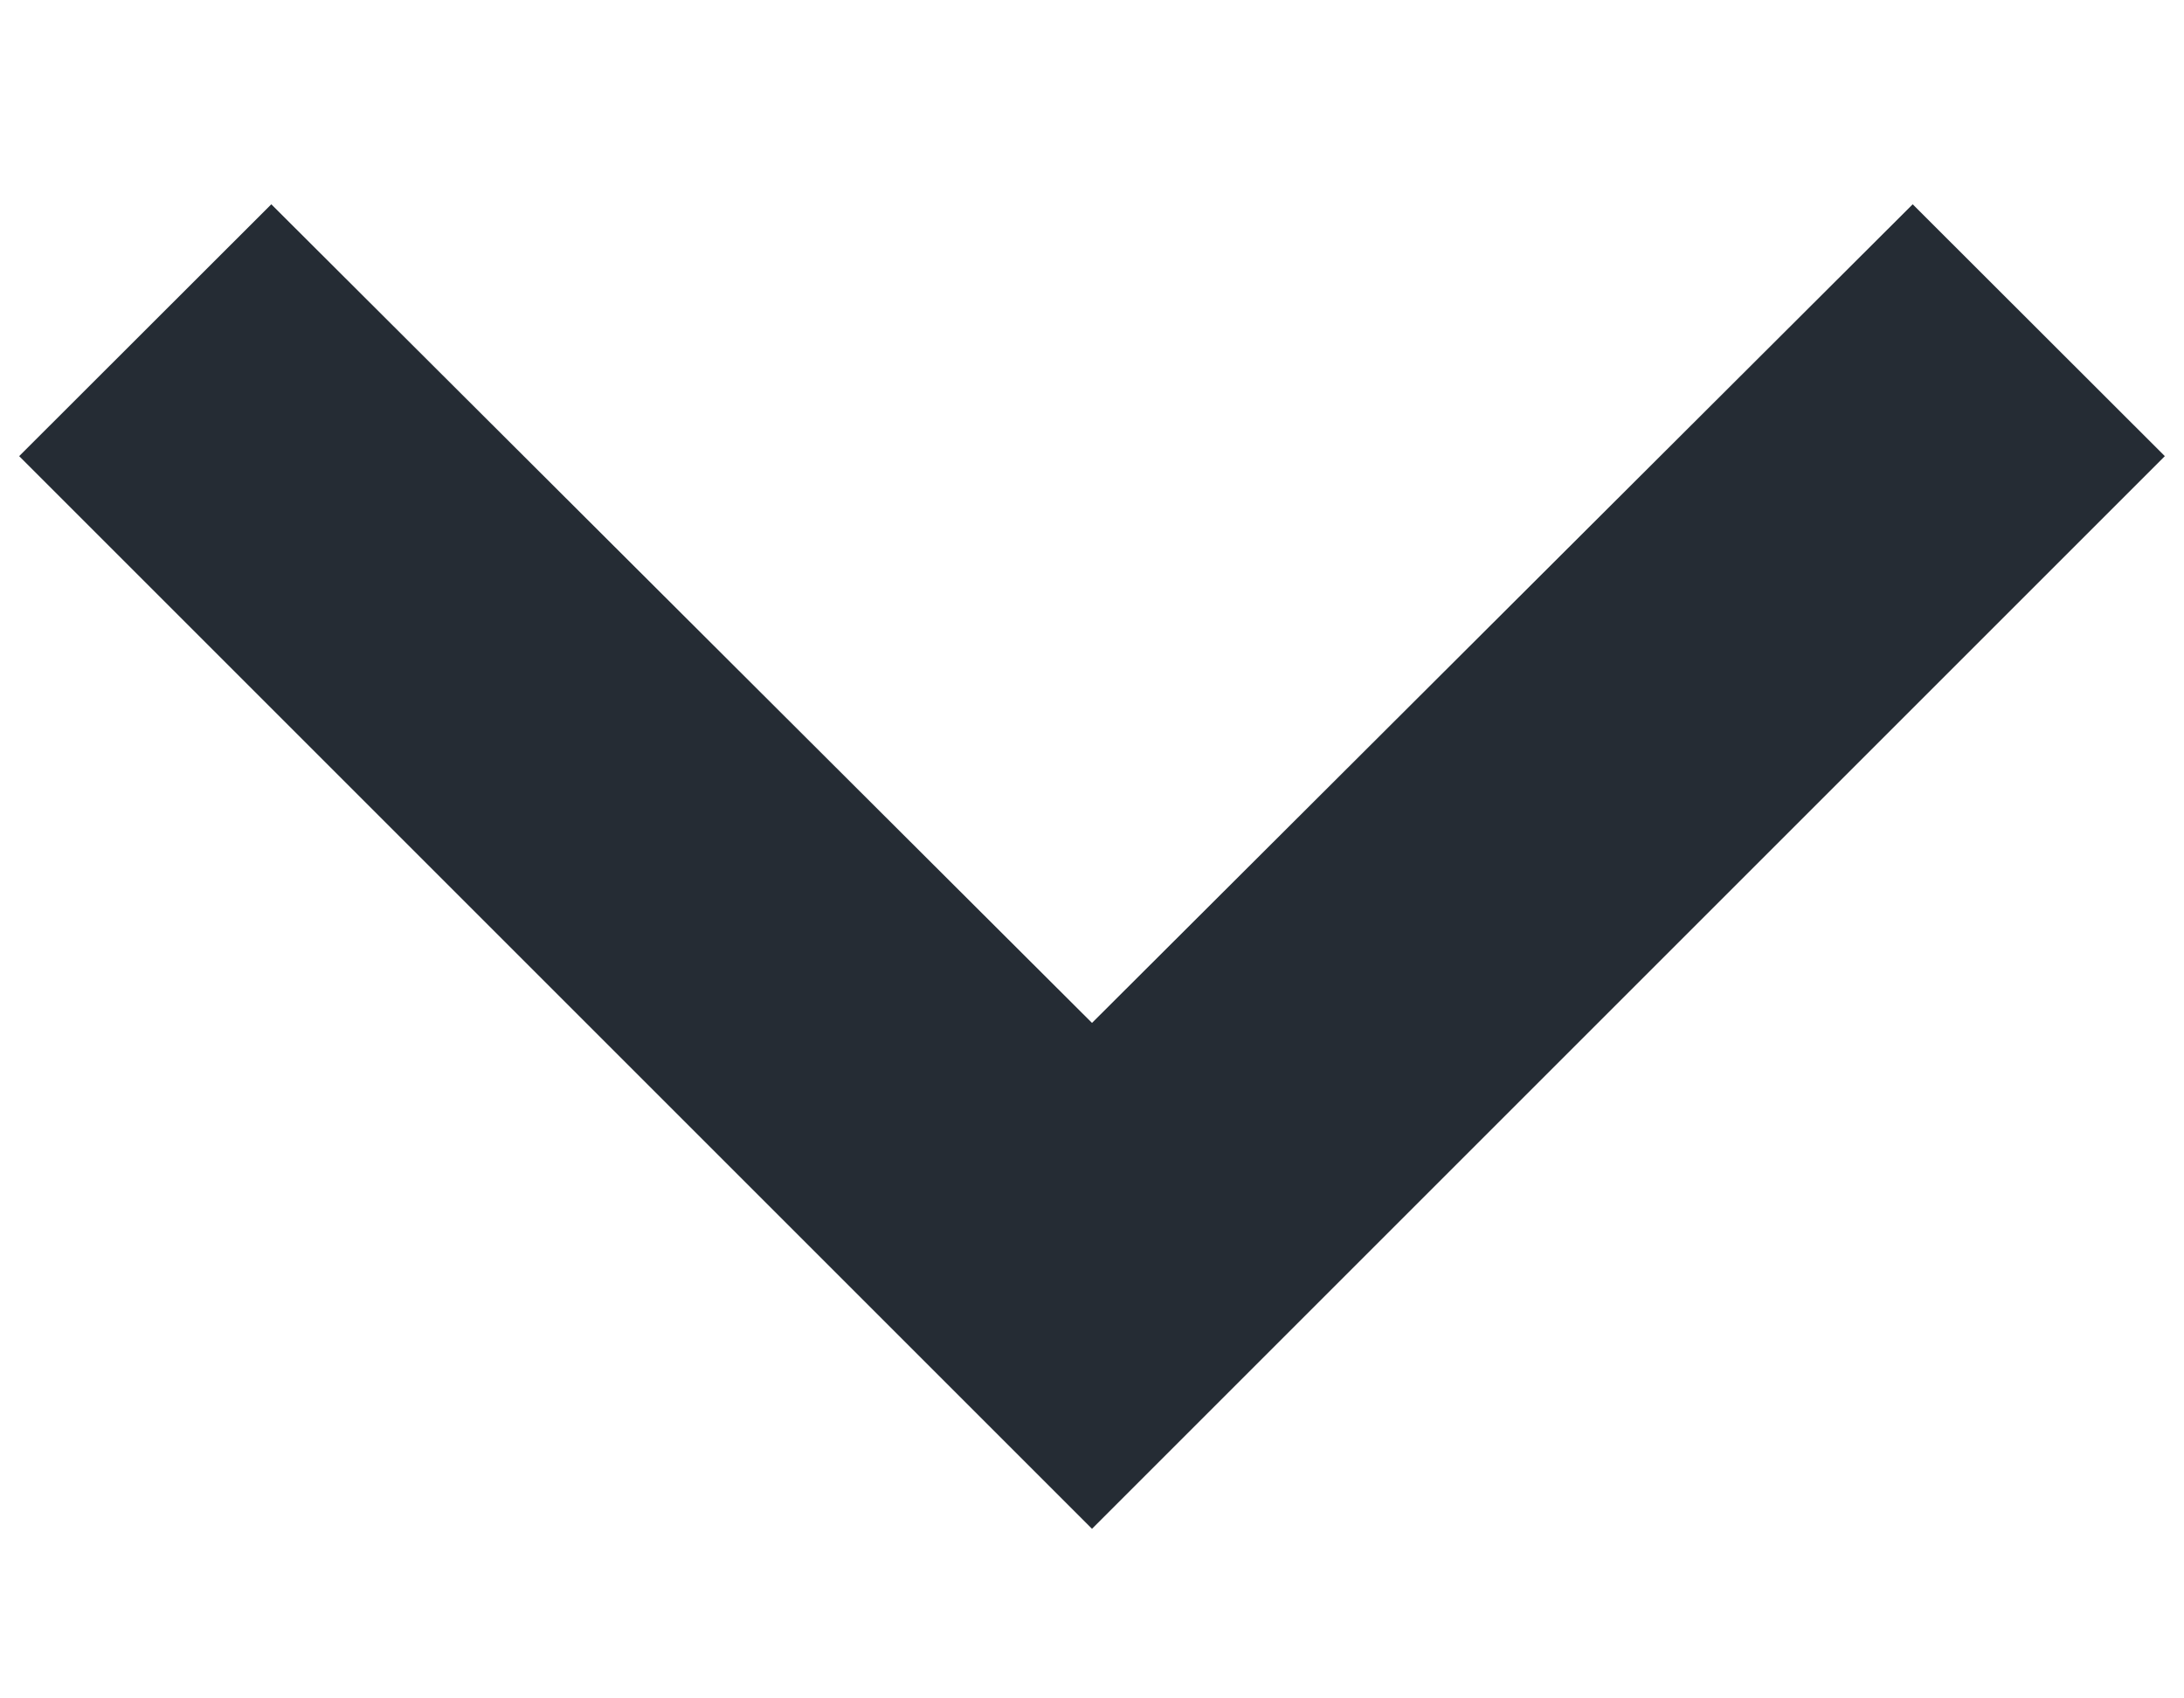
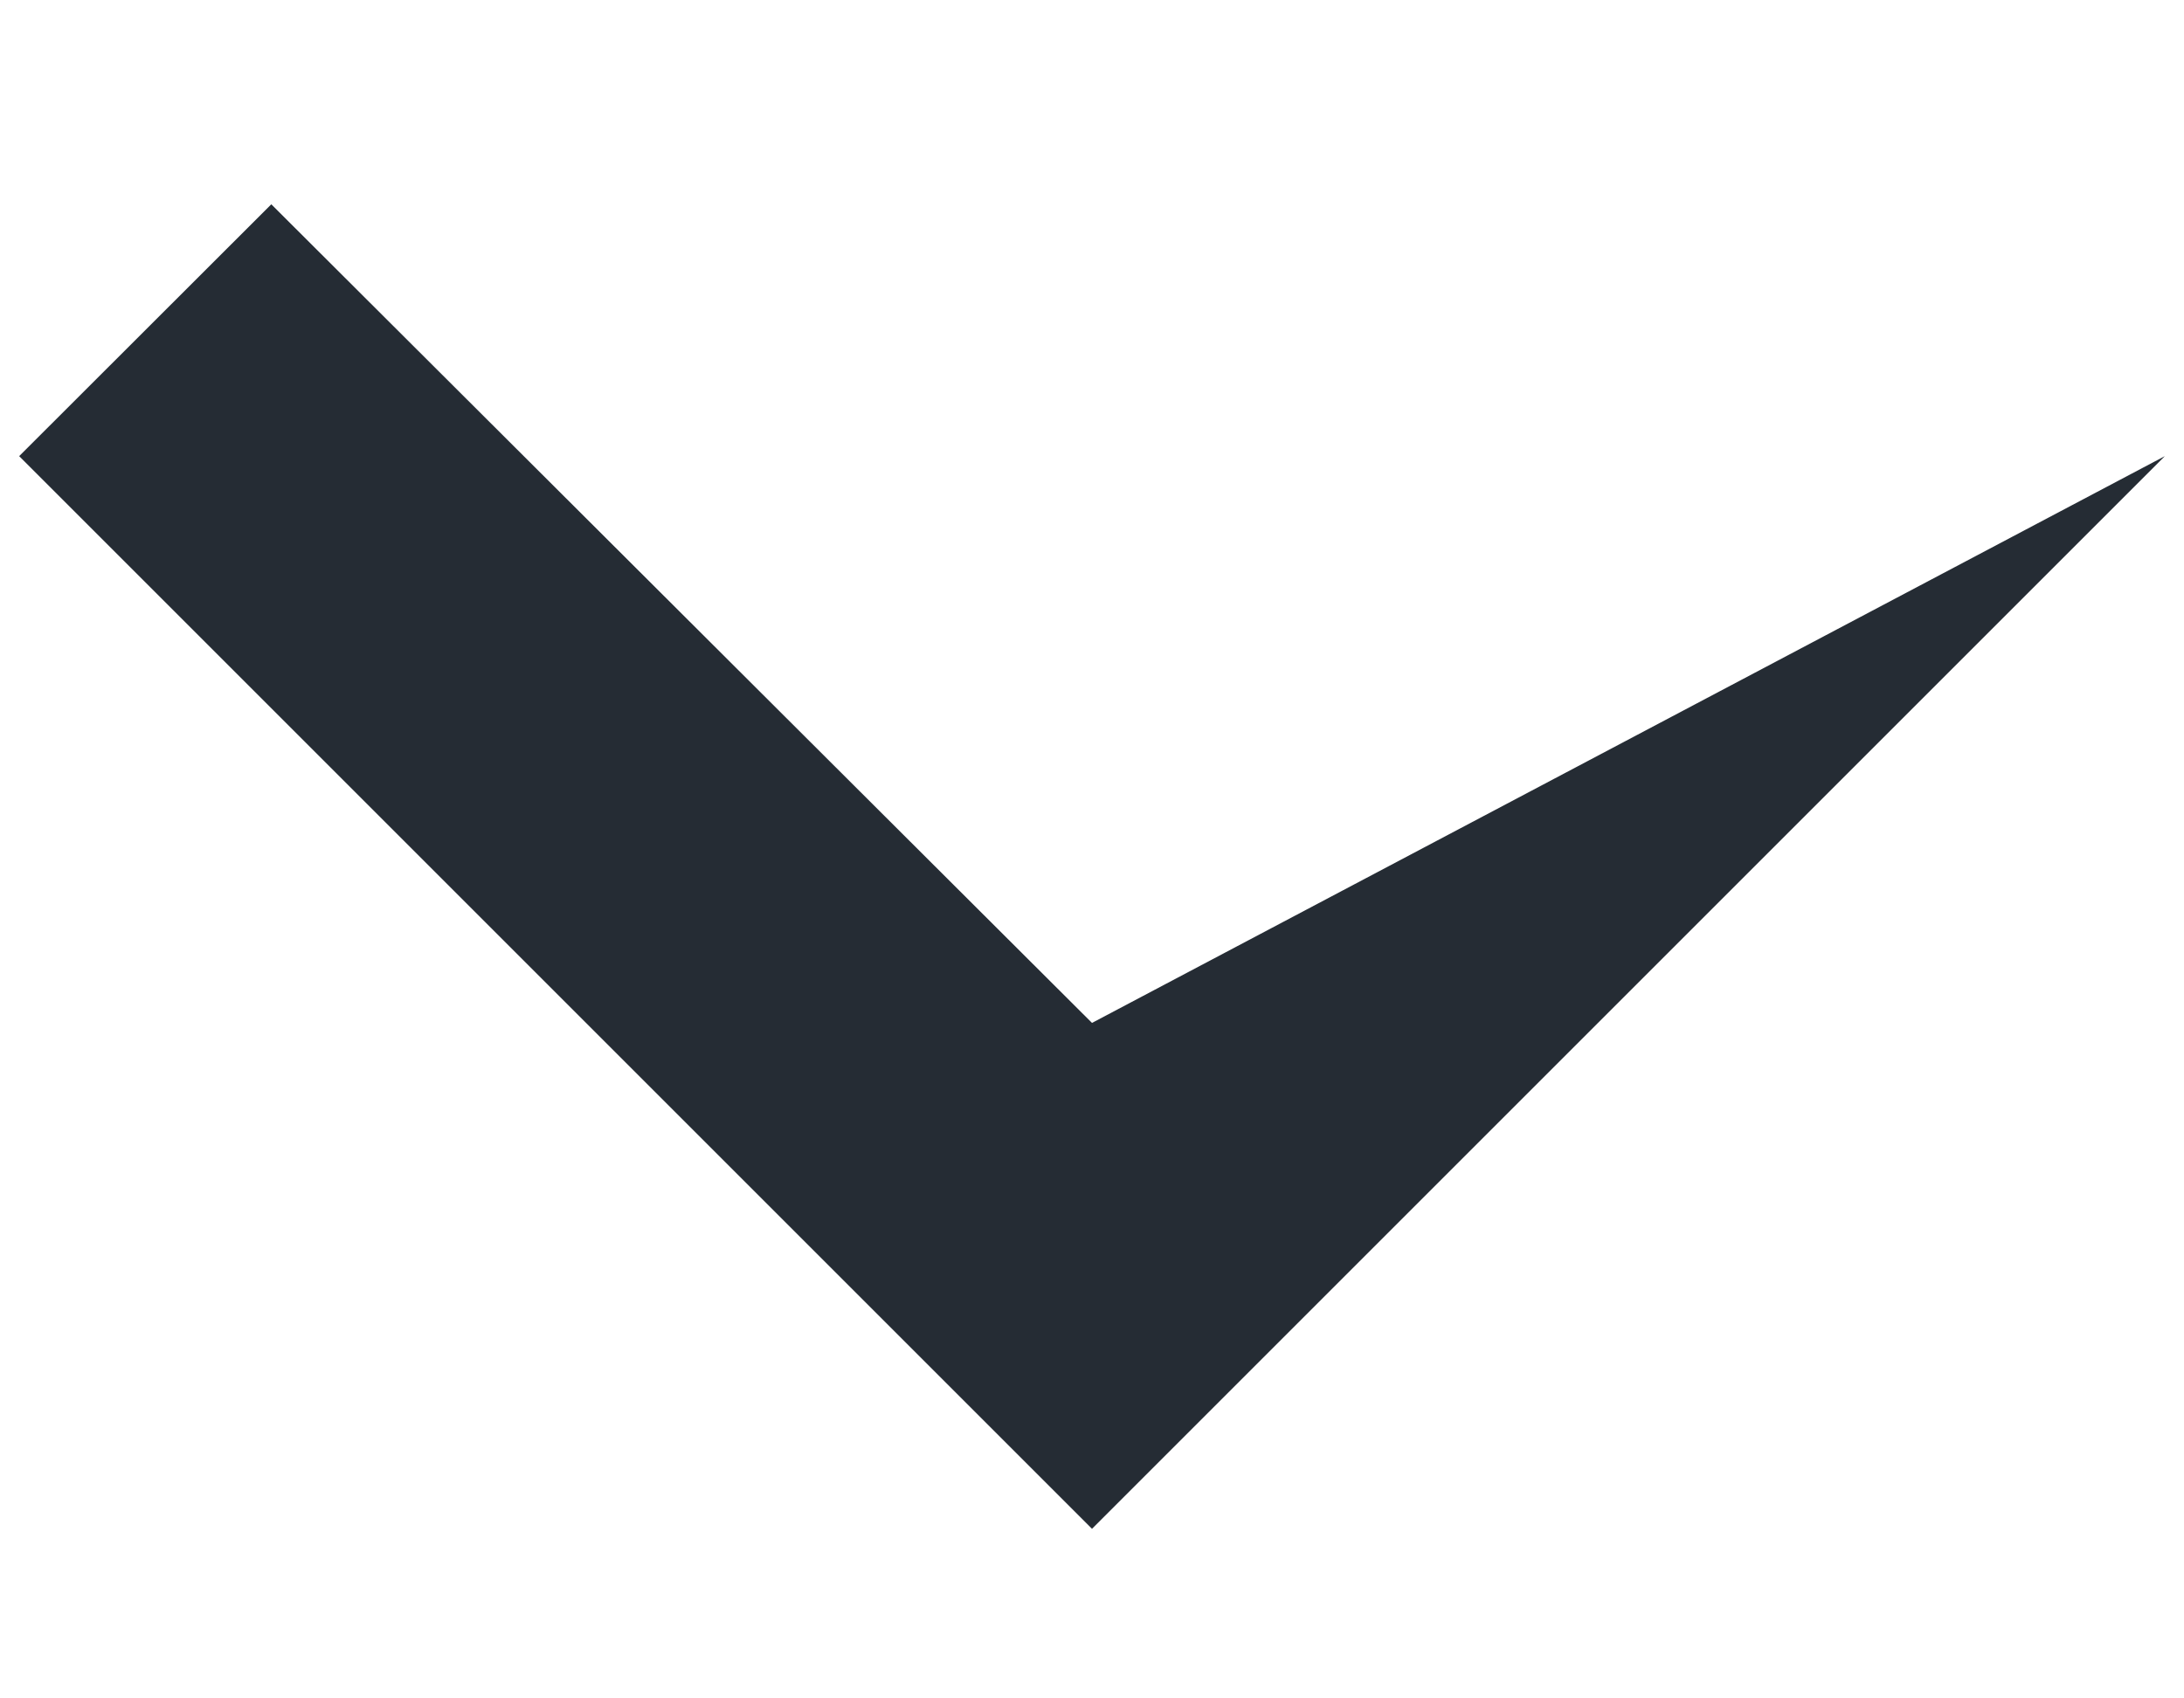
<svg xmlns="http://www.w3.org/2000/svg" width="9" height="7" viewBox="0 0 9 7" fill="none">
-   <path d="M1.118 0.842L4.5 4.216L7.882 0.842L8.921 1.88L4.5 6.301L0.079 1.88L1.118 0.842Z" fill="#252C34" />
+   <path d="M1.118 0.842L4.5 4.216L8.921 1.88L4.5 6.301L0.079 1.88L1.118 0.842Z" fill="#252C34" />
</svg>